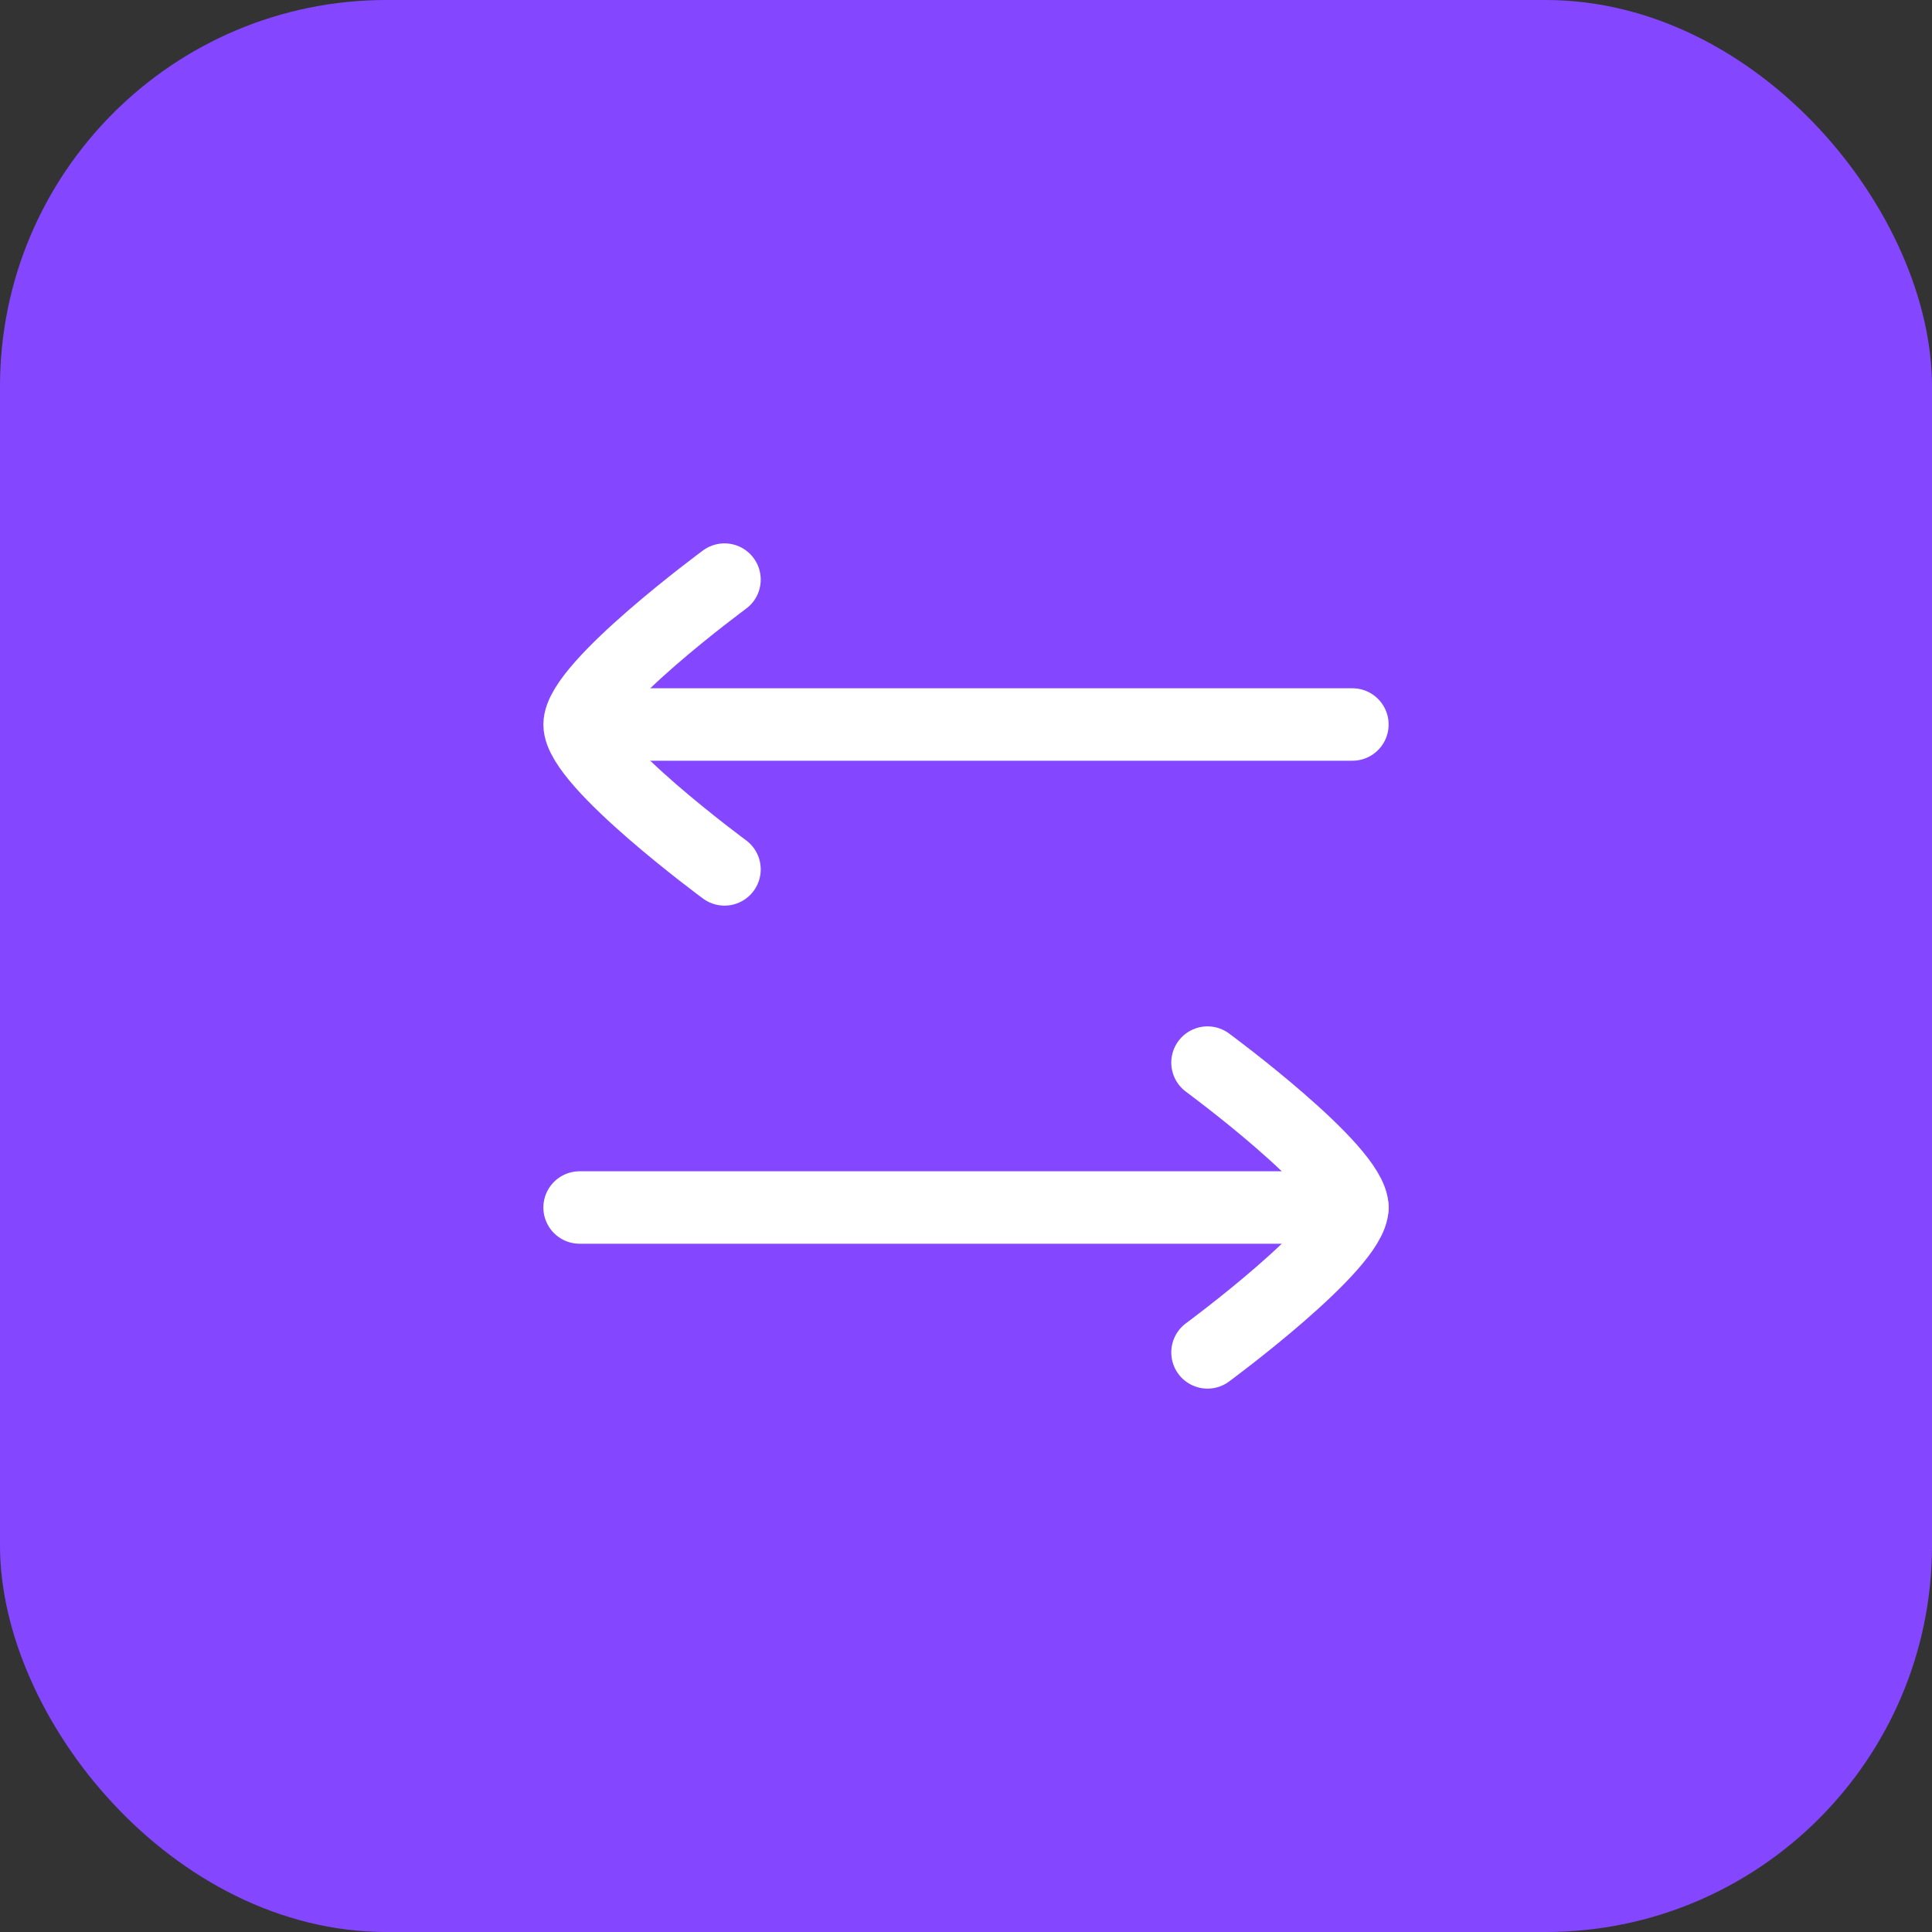
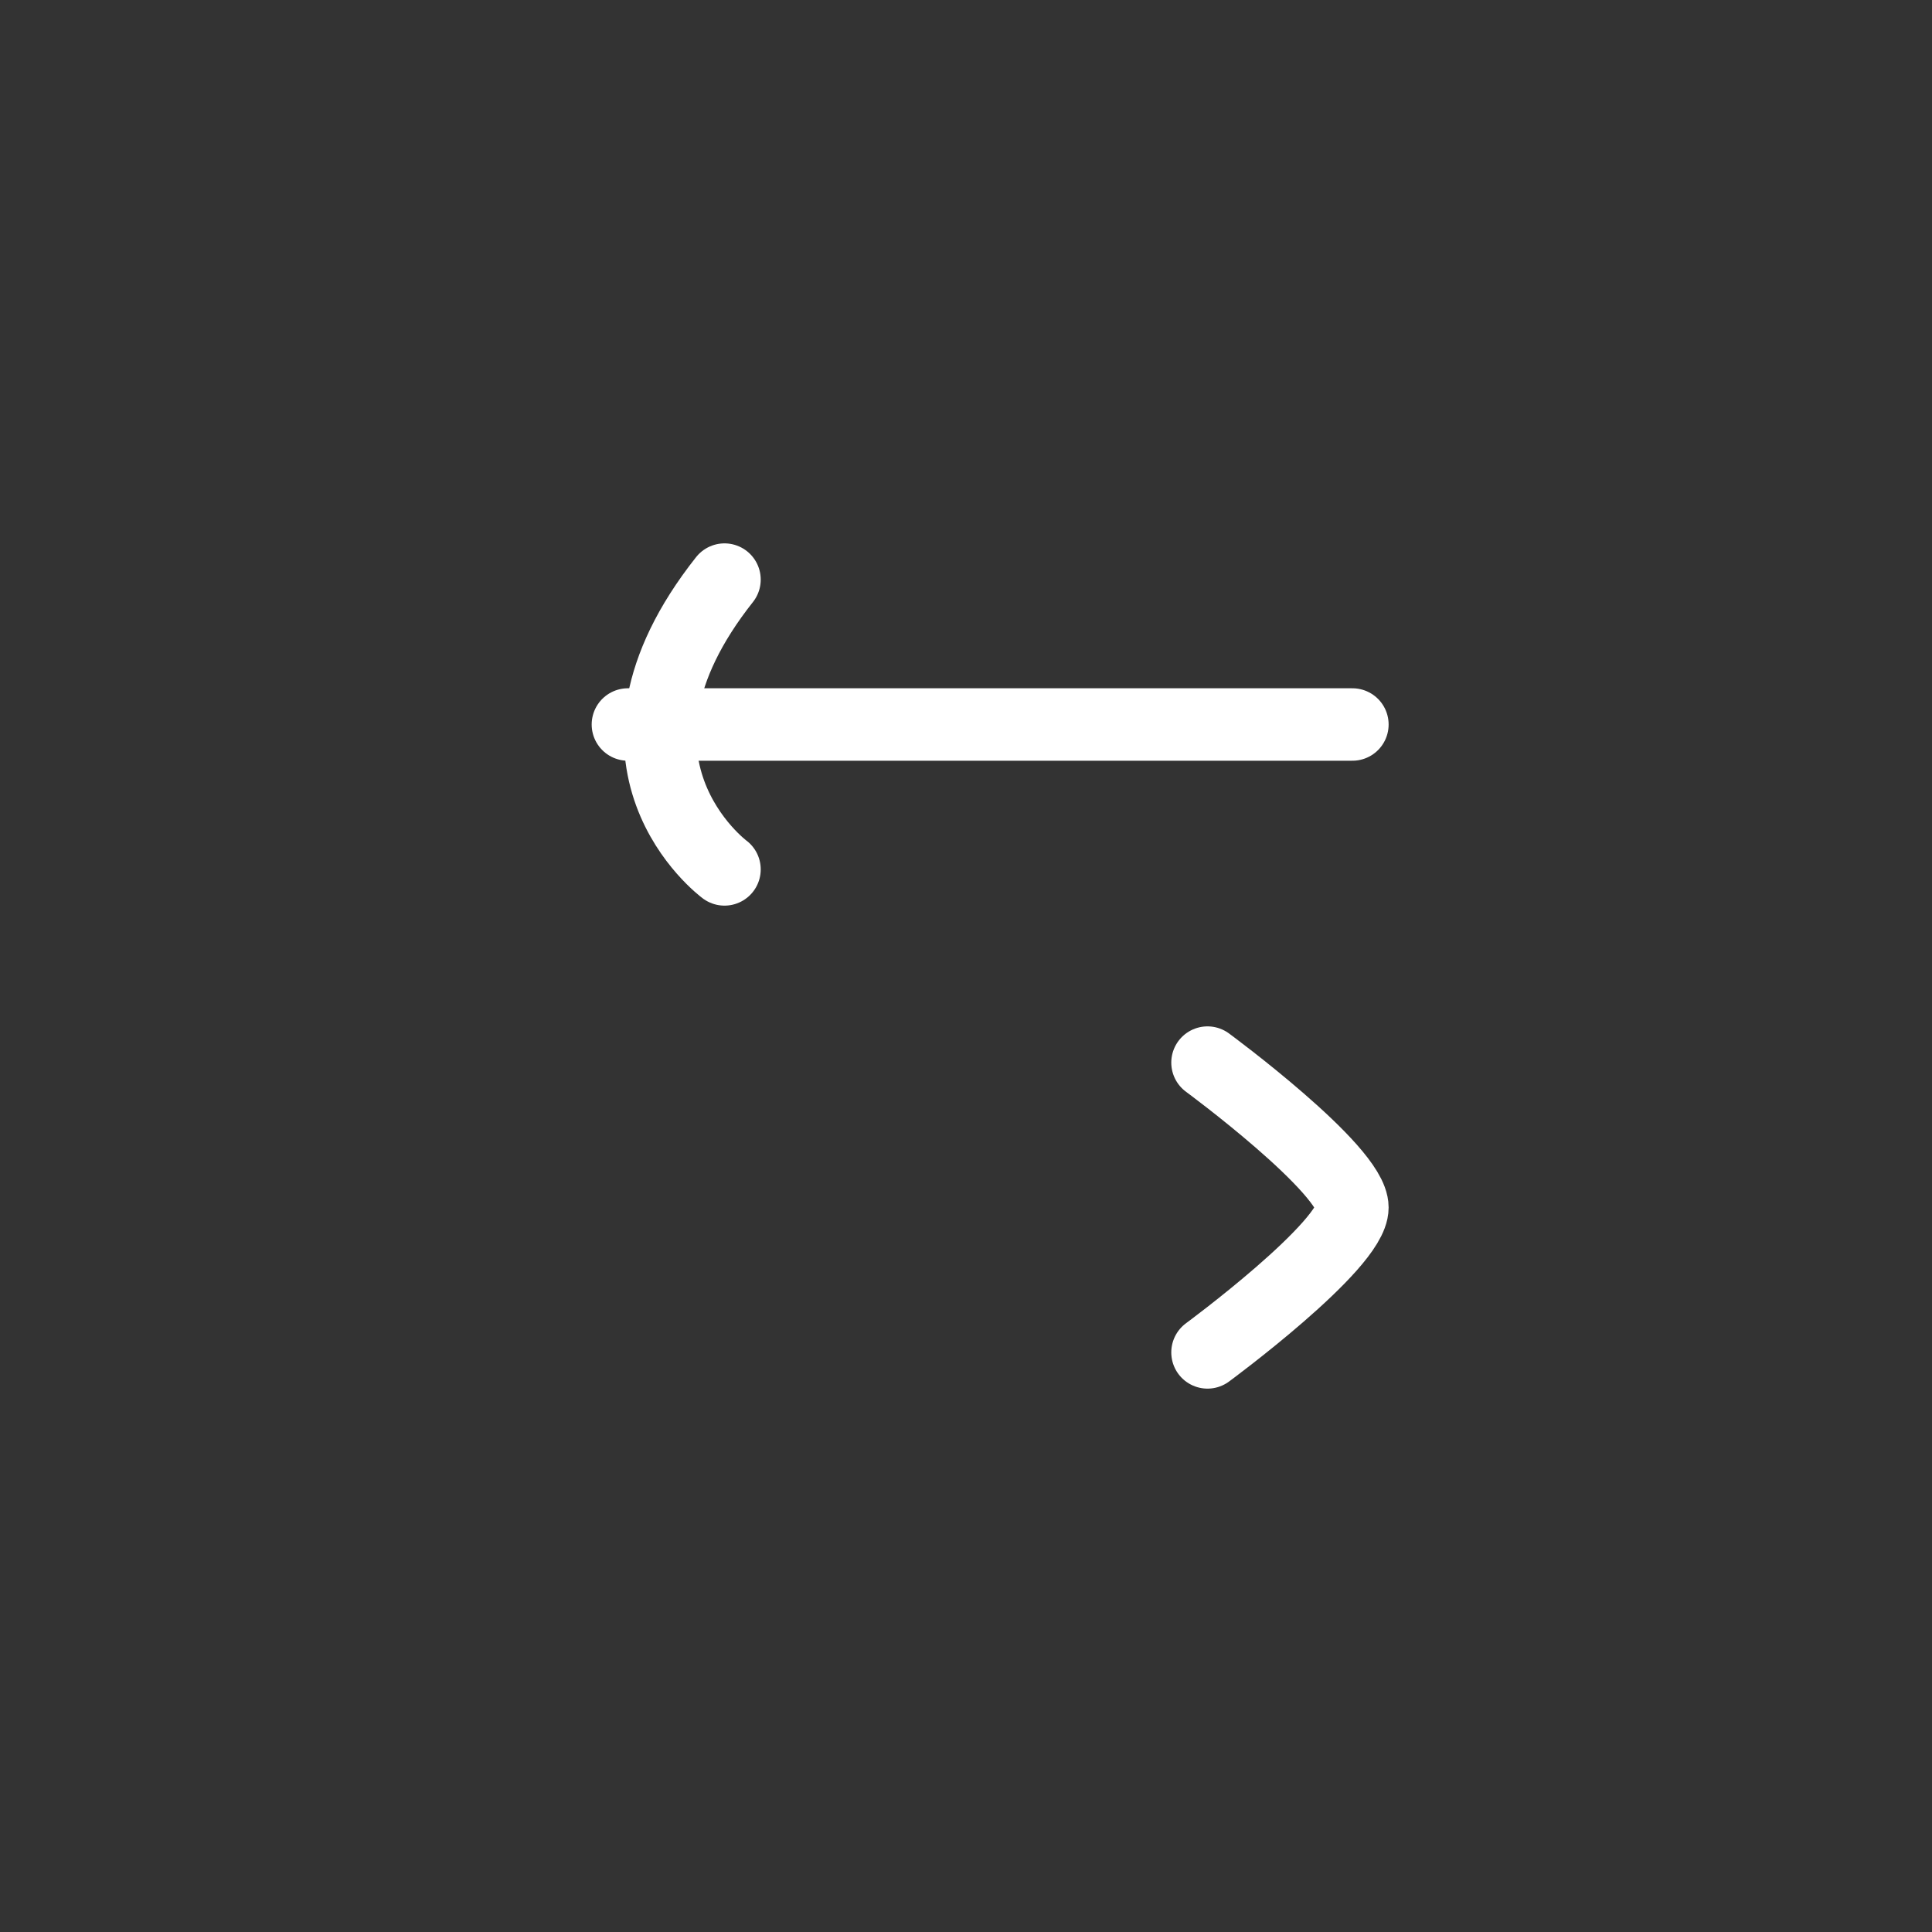
<svg xmlns="http://www.w3.org/2000/svg" width="40" height="40" viewBox="0 0 40 40" fill="none">
  <rect x="0" y="0" width="40" height="40" fill="#333333" stroke="none" />
-   <rect width="40" height="40" rx="8" fill="#8447FF" />
-   <path d="M28 25H12" stroke="white" stroke-width="1.5" stroke-linecap="round" stroke-linejoin="round" />
  <path d="M25 22C25 22 28 24.209 28 25C28 25.791 25 28 25 28" stroke="white" stroke-width="1.5" stroke-linecap="round" stroke-linejoin="round" />
  <path d="M13 15H28" stroke="white" stroke-width="1.5" stroke-linecap="round" stroke-linejoin="round" />
-   <path d="M15 12C15 12 12 14.21 12 15C12 15.791 15 18 15 18" stroke="white" stroke-width="1.5" stroke-linecap="round" stroke-linejoin="round" />
+   <path d="M15 12C12 15.791 15 18 15 18" stroke="white" stroke-width="1.5" stroke-linecap="round" stroke-linejoin="round" />
</svg>